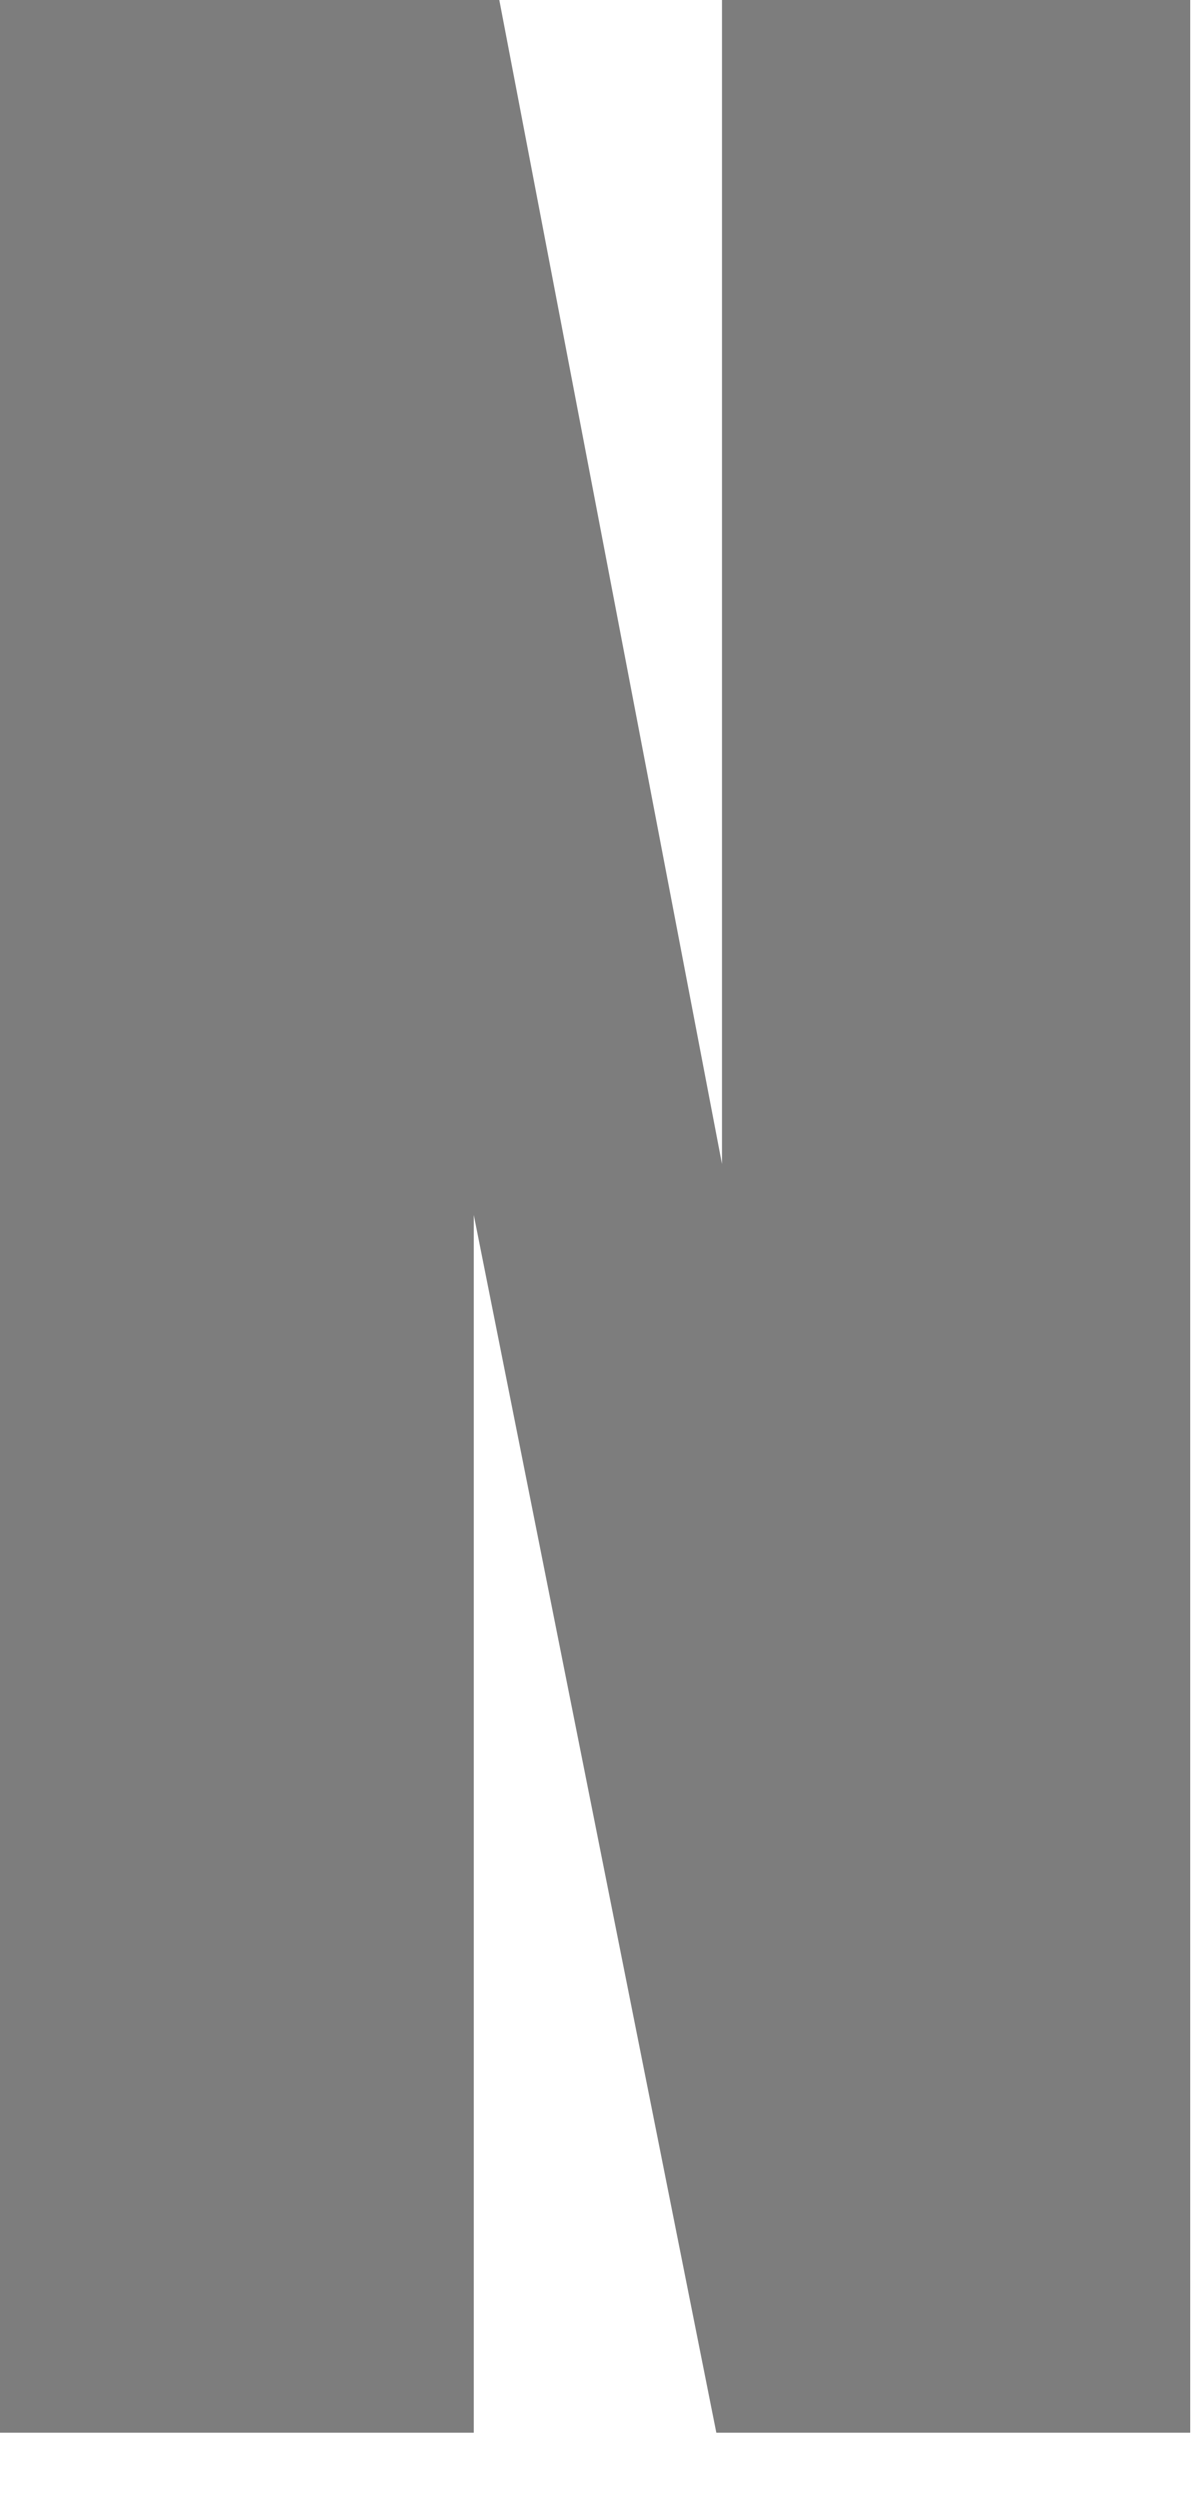
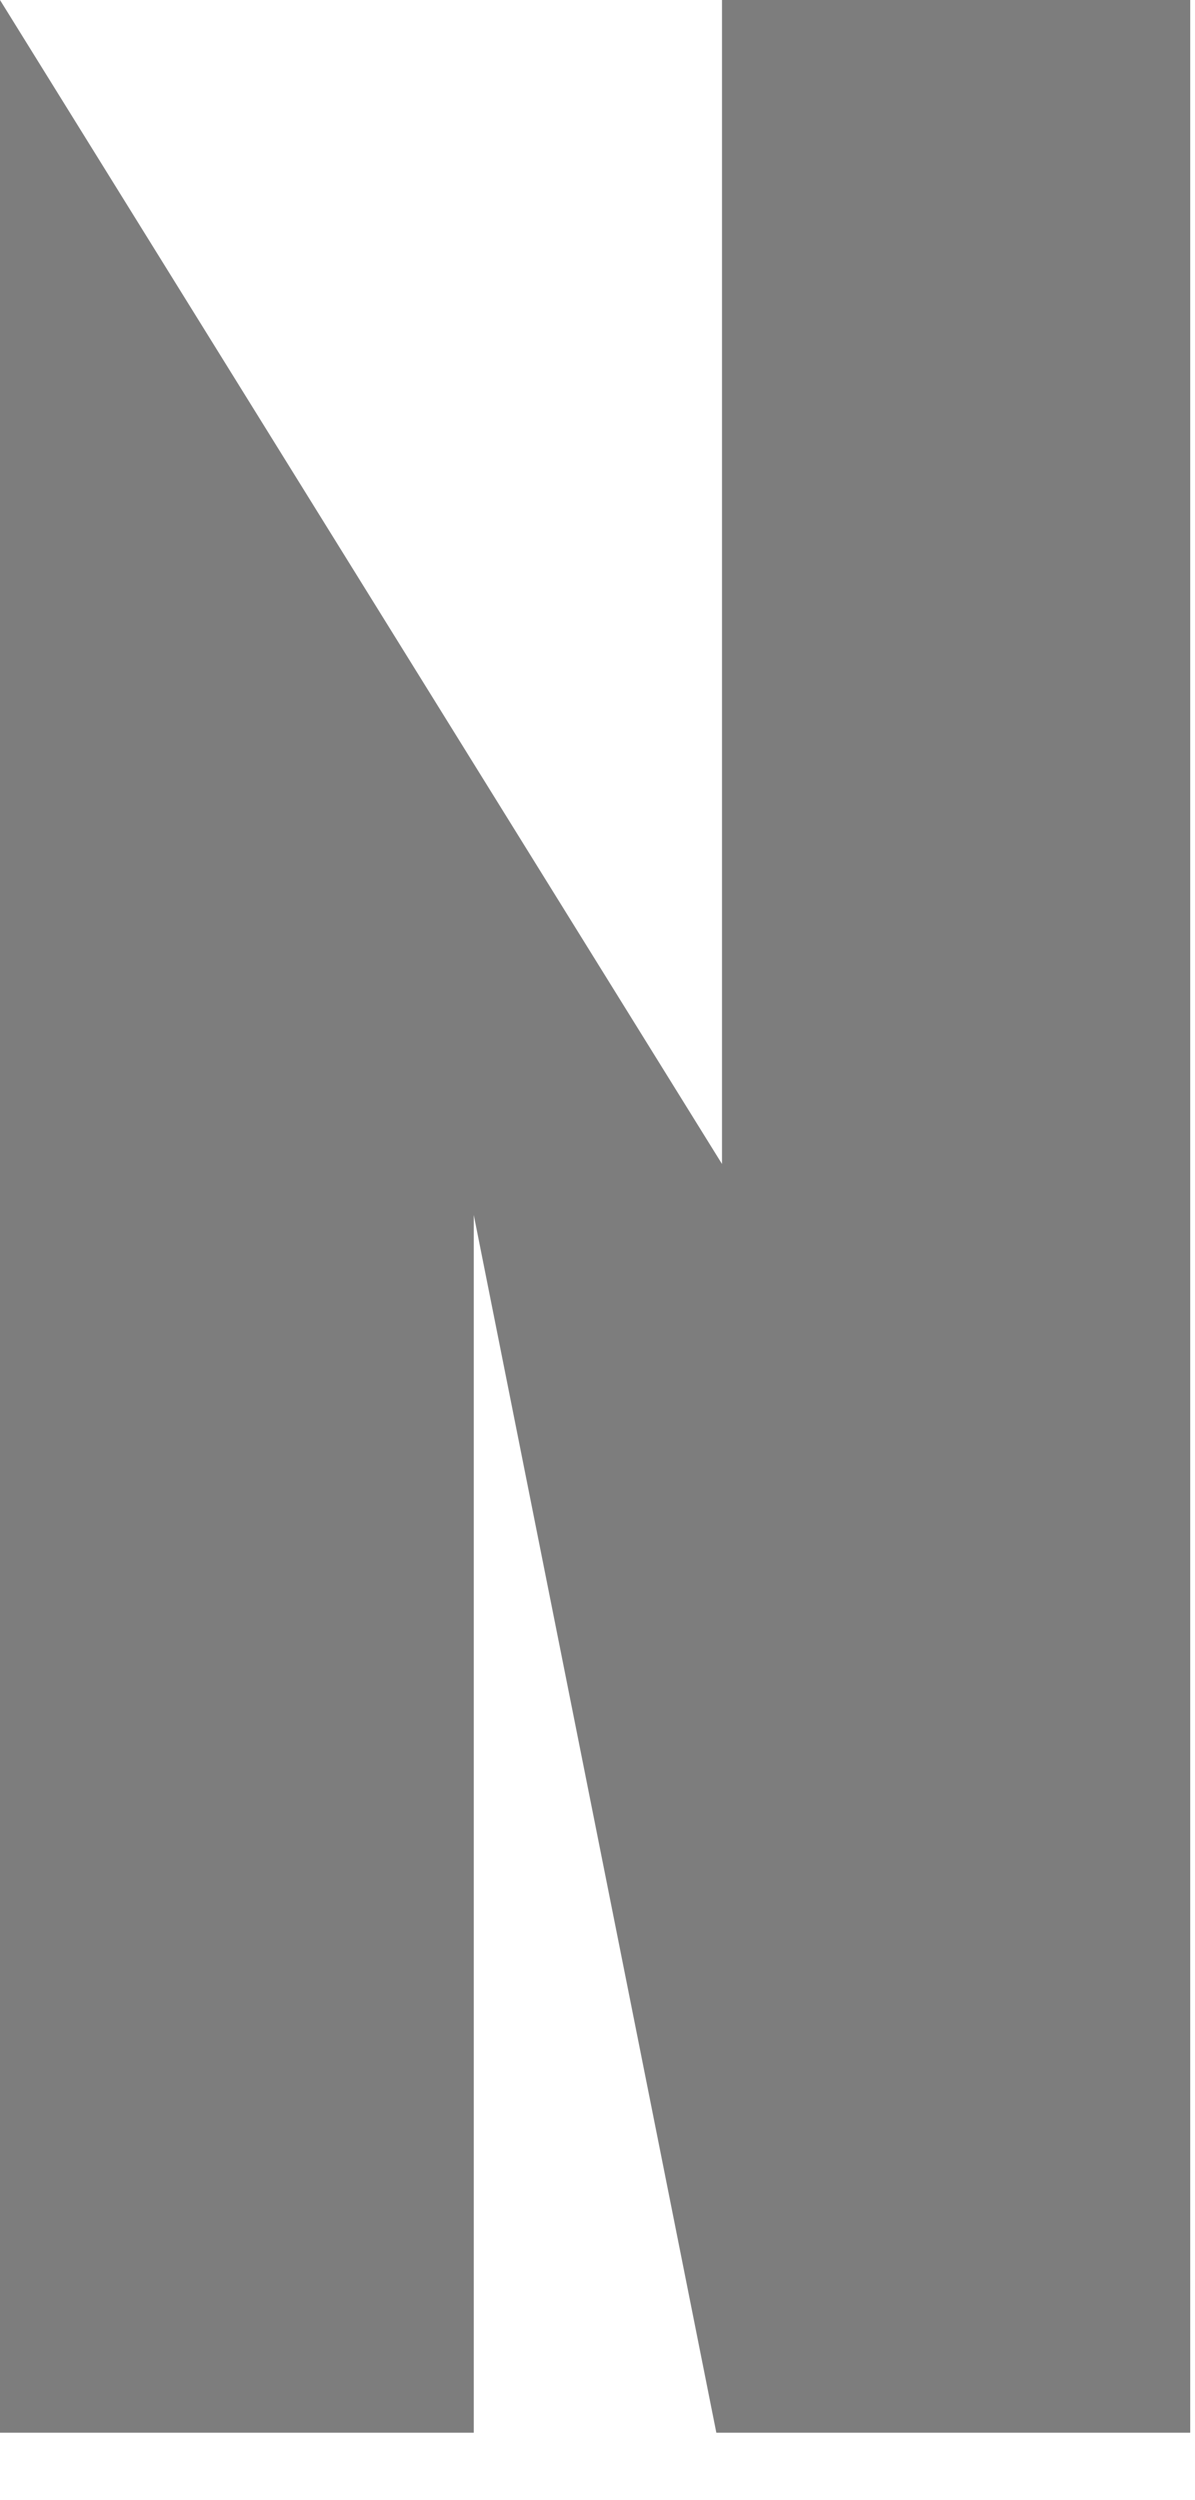
<svg xmlns="http://www.w3.org/2000/svg" fill="none" height="100%" overflow="visible" preserveAspectRatio="none" style="display: block;" viewBox="0 0 11 23" width="100%">
-   <path d="M0 22.38V0H4.596L6.646 10.708V0H10.956V22.38H6.594L4.361 11.177V22.38H0Z" fill="#7D7D7D" id="Vector" />
+   <path d="M0 22.38V0L6.646 10.708V0H10.956V22.38H6.594L4.361 11.177V22.38H0Z" fill="#7D7D7D" id="Vector" />
</svg>